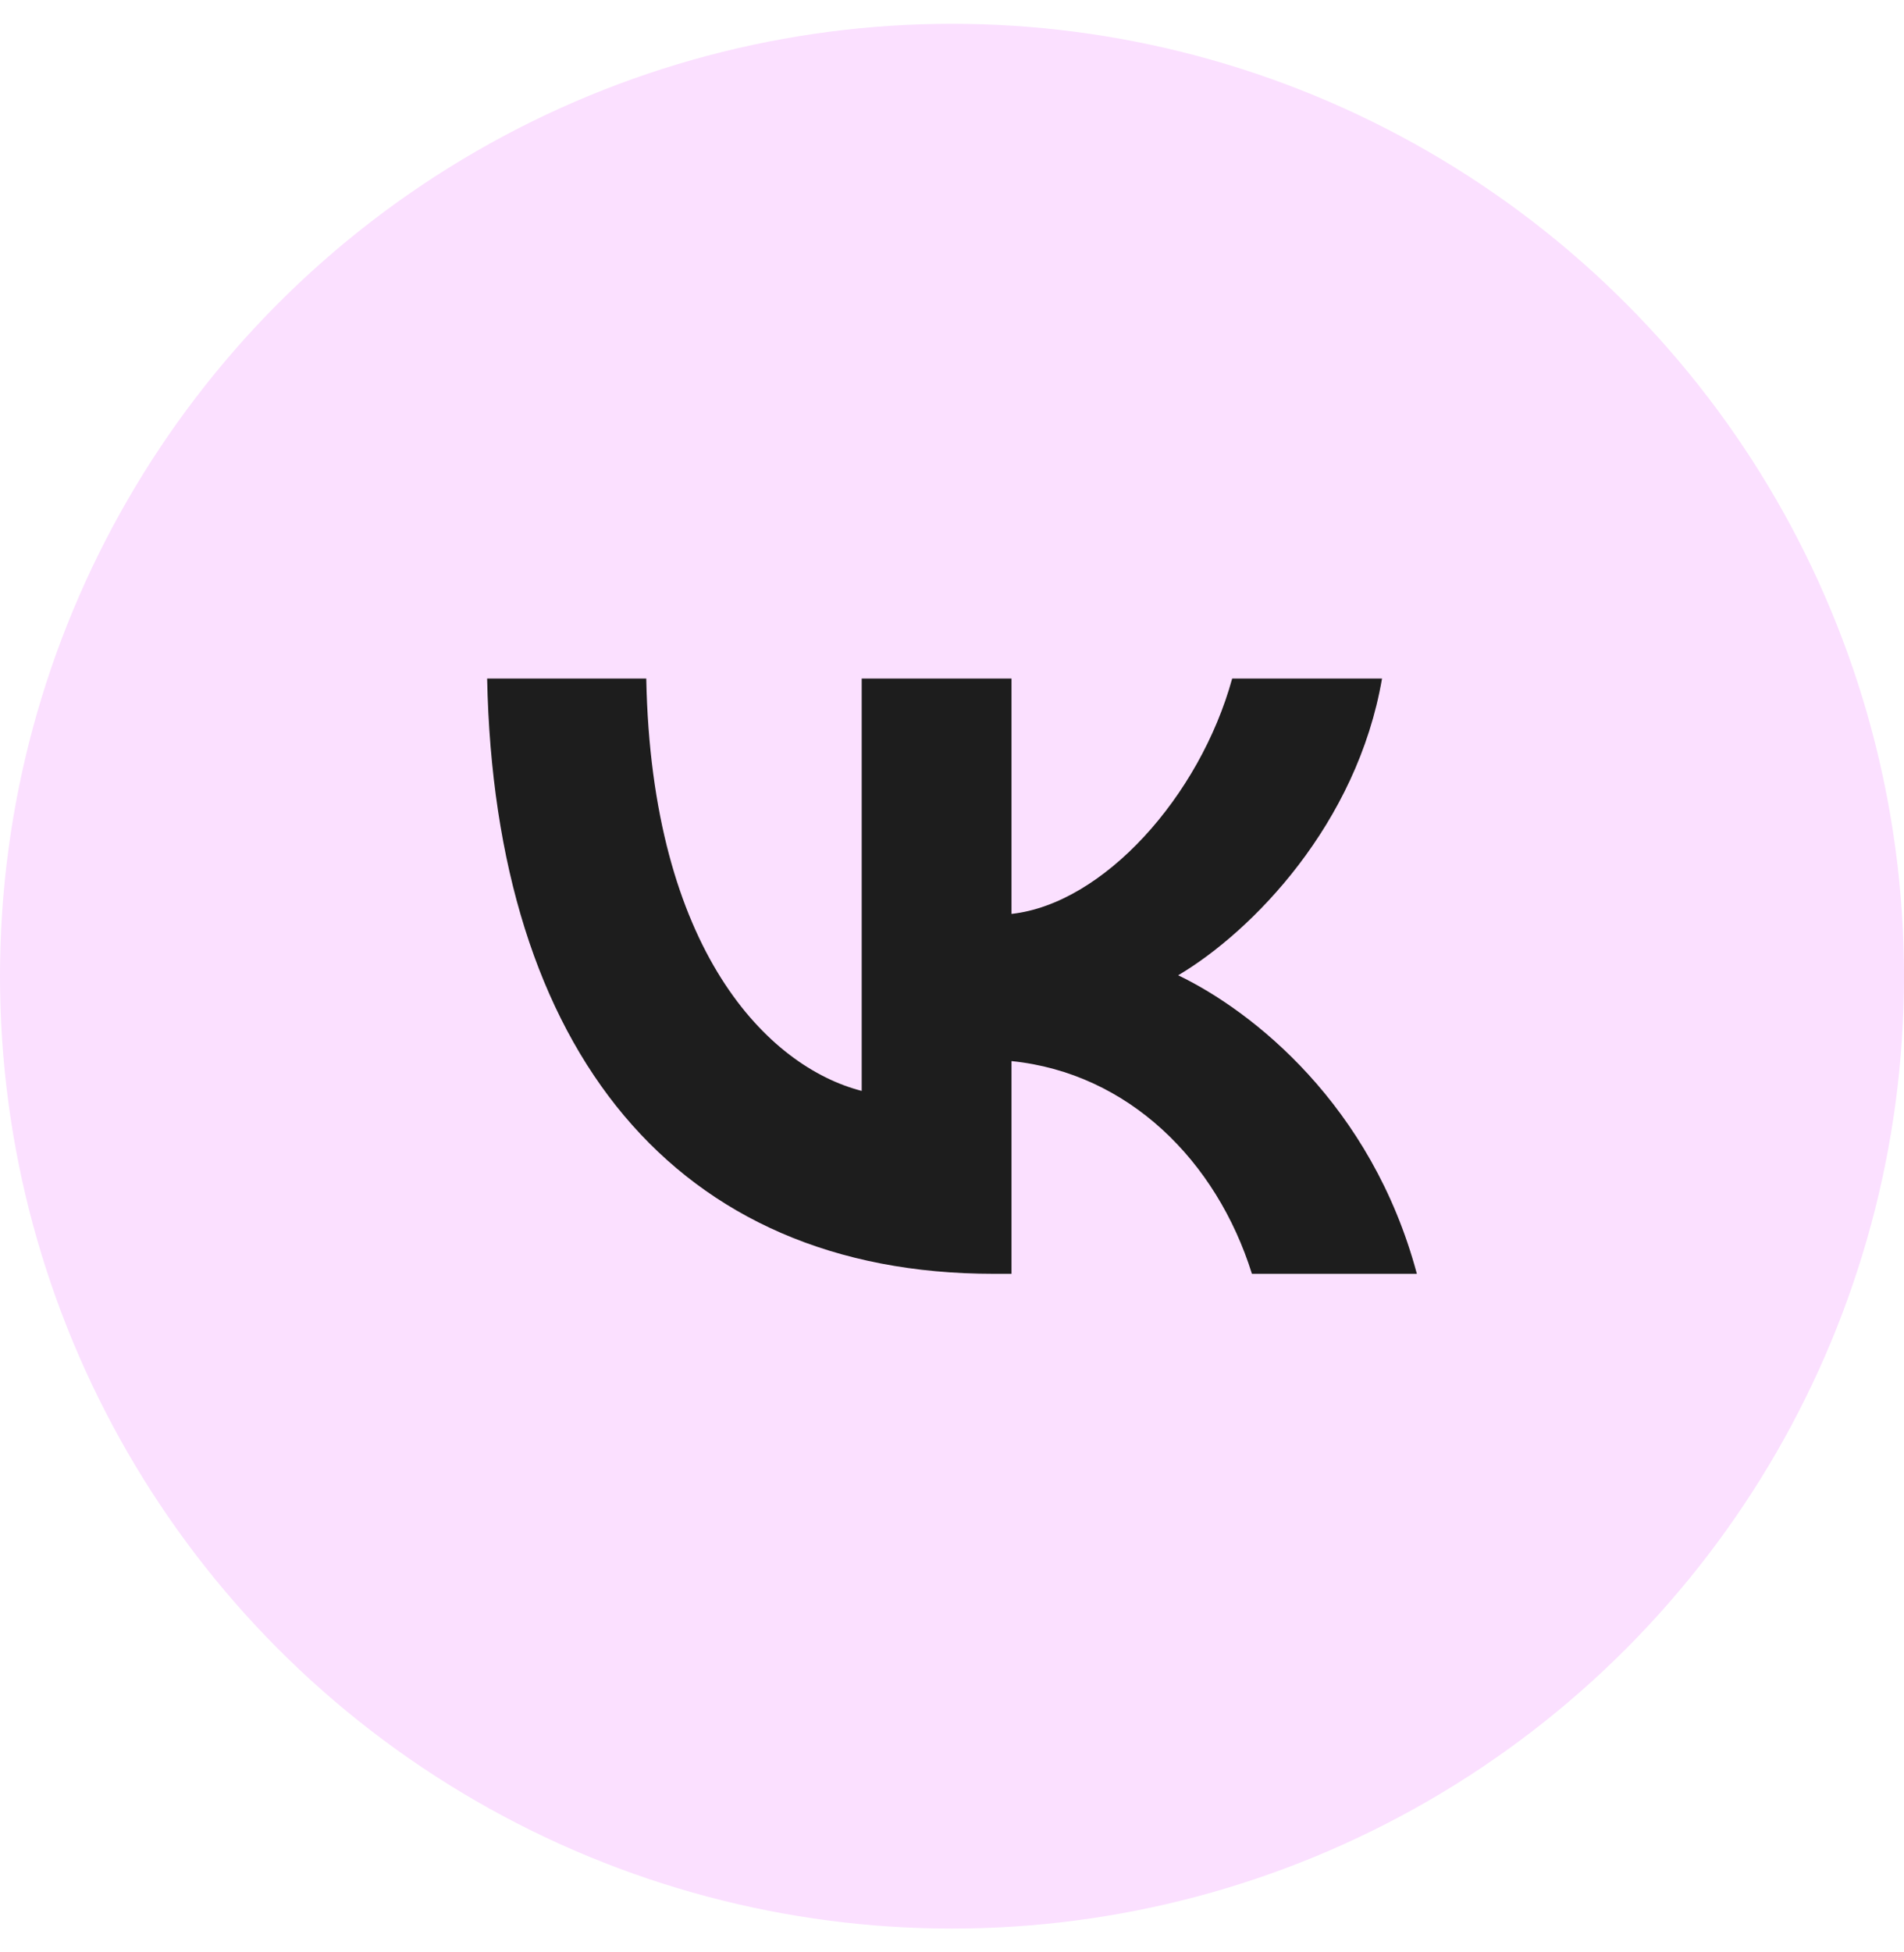
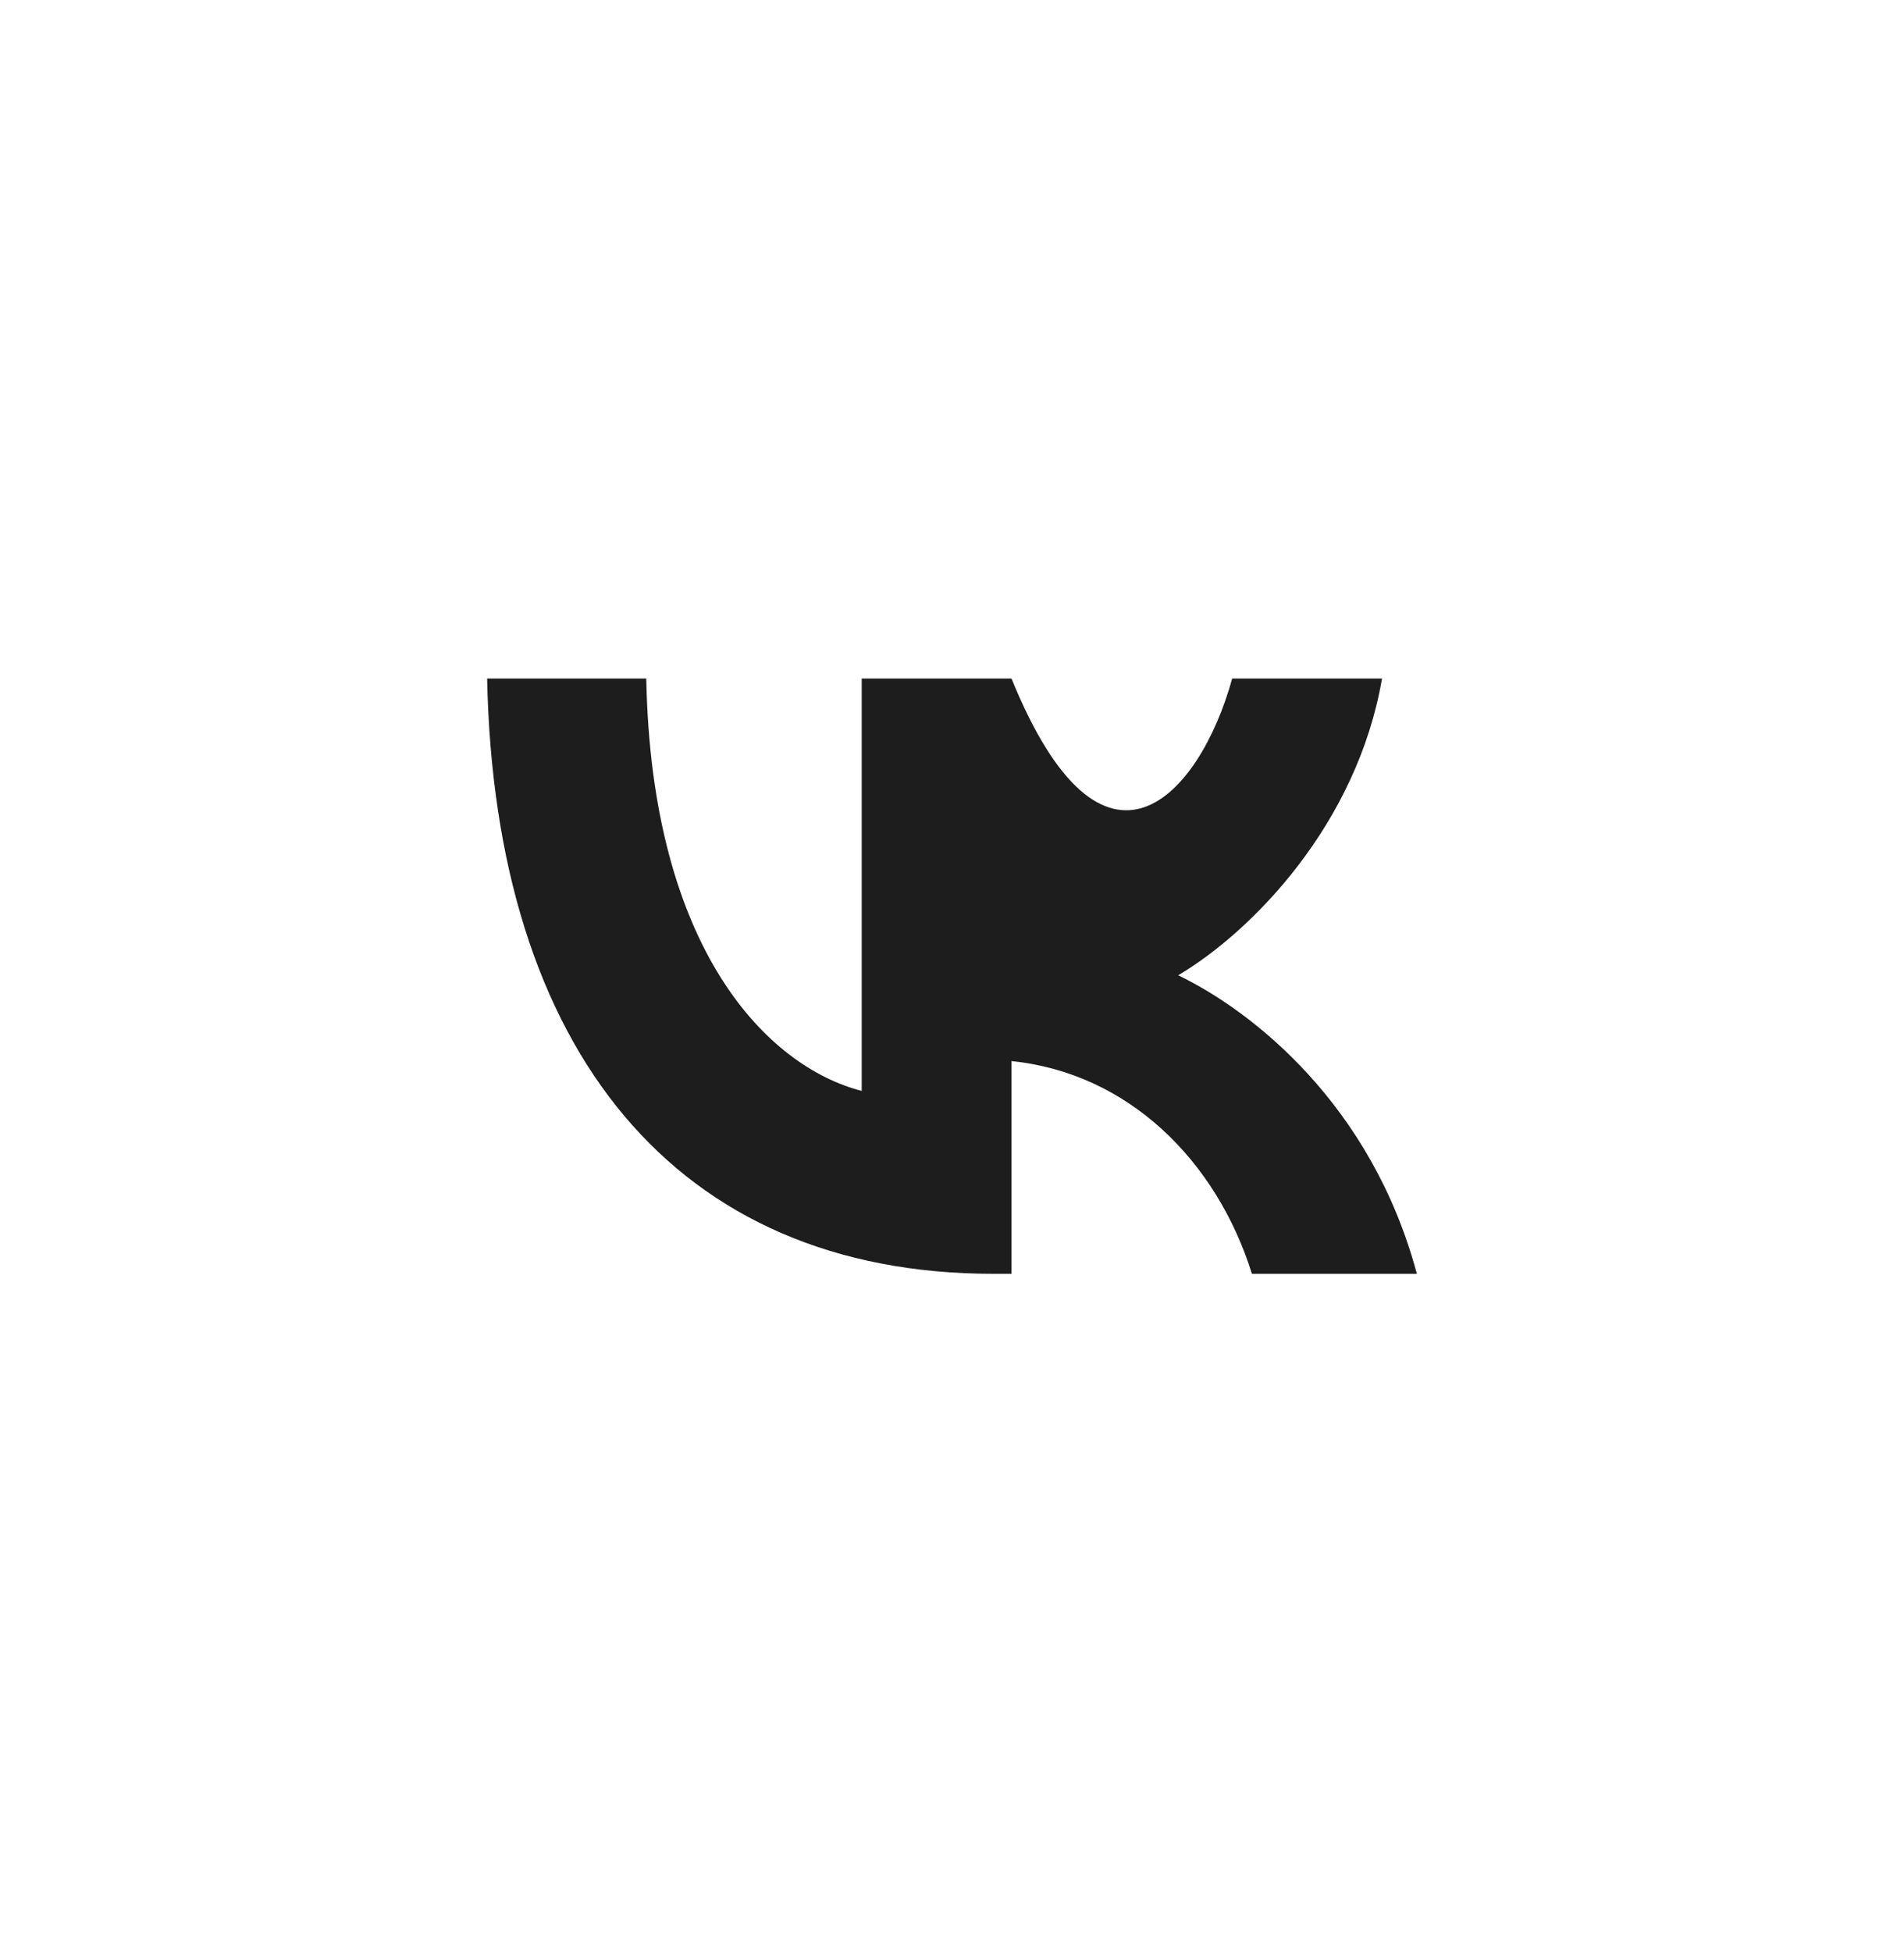
<svg xmlns="http://www.w3.org/2000/svg" width="40" height="41" viewBox="0 0 40 41" fill="none">
-   <circle cx="20" cy="20.5" r="20" fill="#FBE0FF" />
-   <path d="M20.872 26.75C14.199 26.75 10.393 22.058 10.234 14.25H13.577C13.687 19.981 16.151 22.408 18.103 22.909V14.25H21.25V19.192C23.178 18.98 25.203 16.727 25.886 14.25H29.034C28.509 17.303 26.313 19.555 24.752 20.481C26.313 21.232 28.814 23.196 29.766 26.75H26.301C25.557 24.373 23.703 22.533 21.25 22.283V26.75H20.872Z" fill="#1D1D1D" />
+   <path d="M20.872 26.75C14.199 26.75 10.393 22.058 10.234 14.25H13.577C13.687 19.981 16.151 22.408 18.103 22.909V14.25H21.25C23.178 18.98 25.203 16.727 25.886 14.25H29.034C28.509 17.303 26.313 19.555 24.752 20.481C26.313 21.232 28.814 23.196 29.766 26.75H26.301C25.557 24.373 23.703 22.533 21.25 22.283V26.75H20.872Z" fill="#1D1D1D" />
</svg>